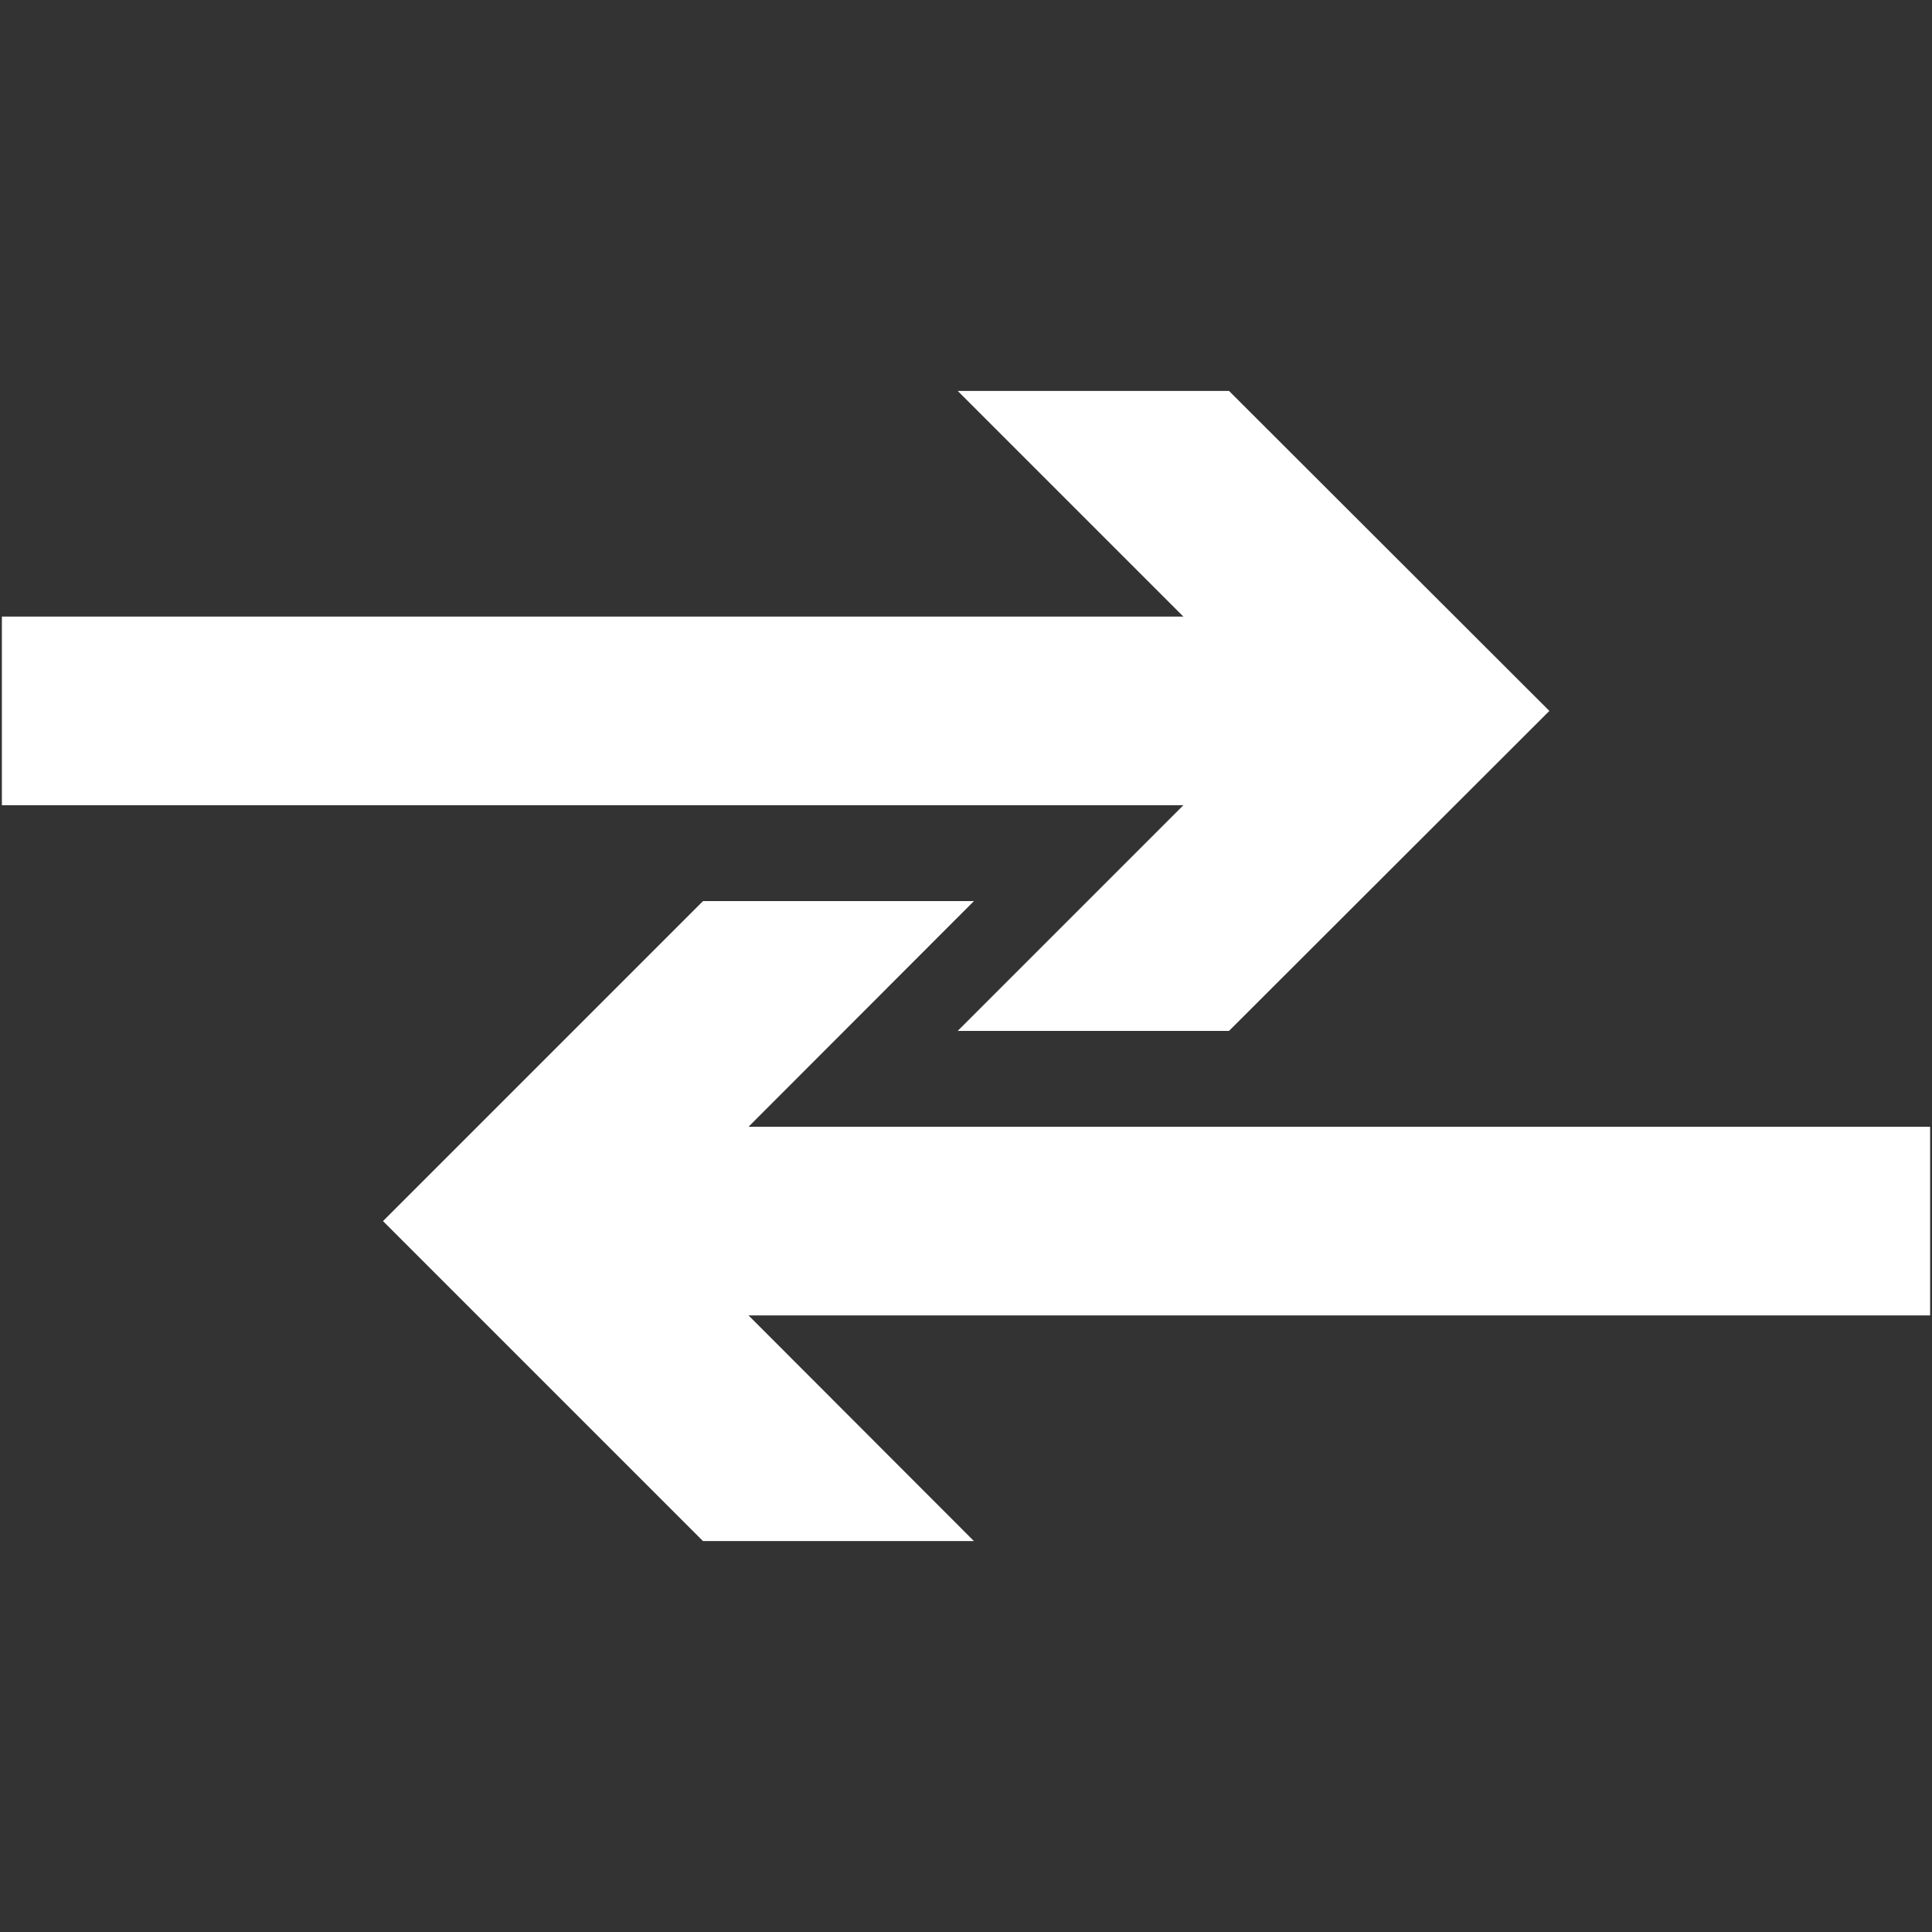
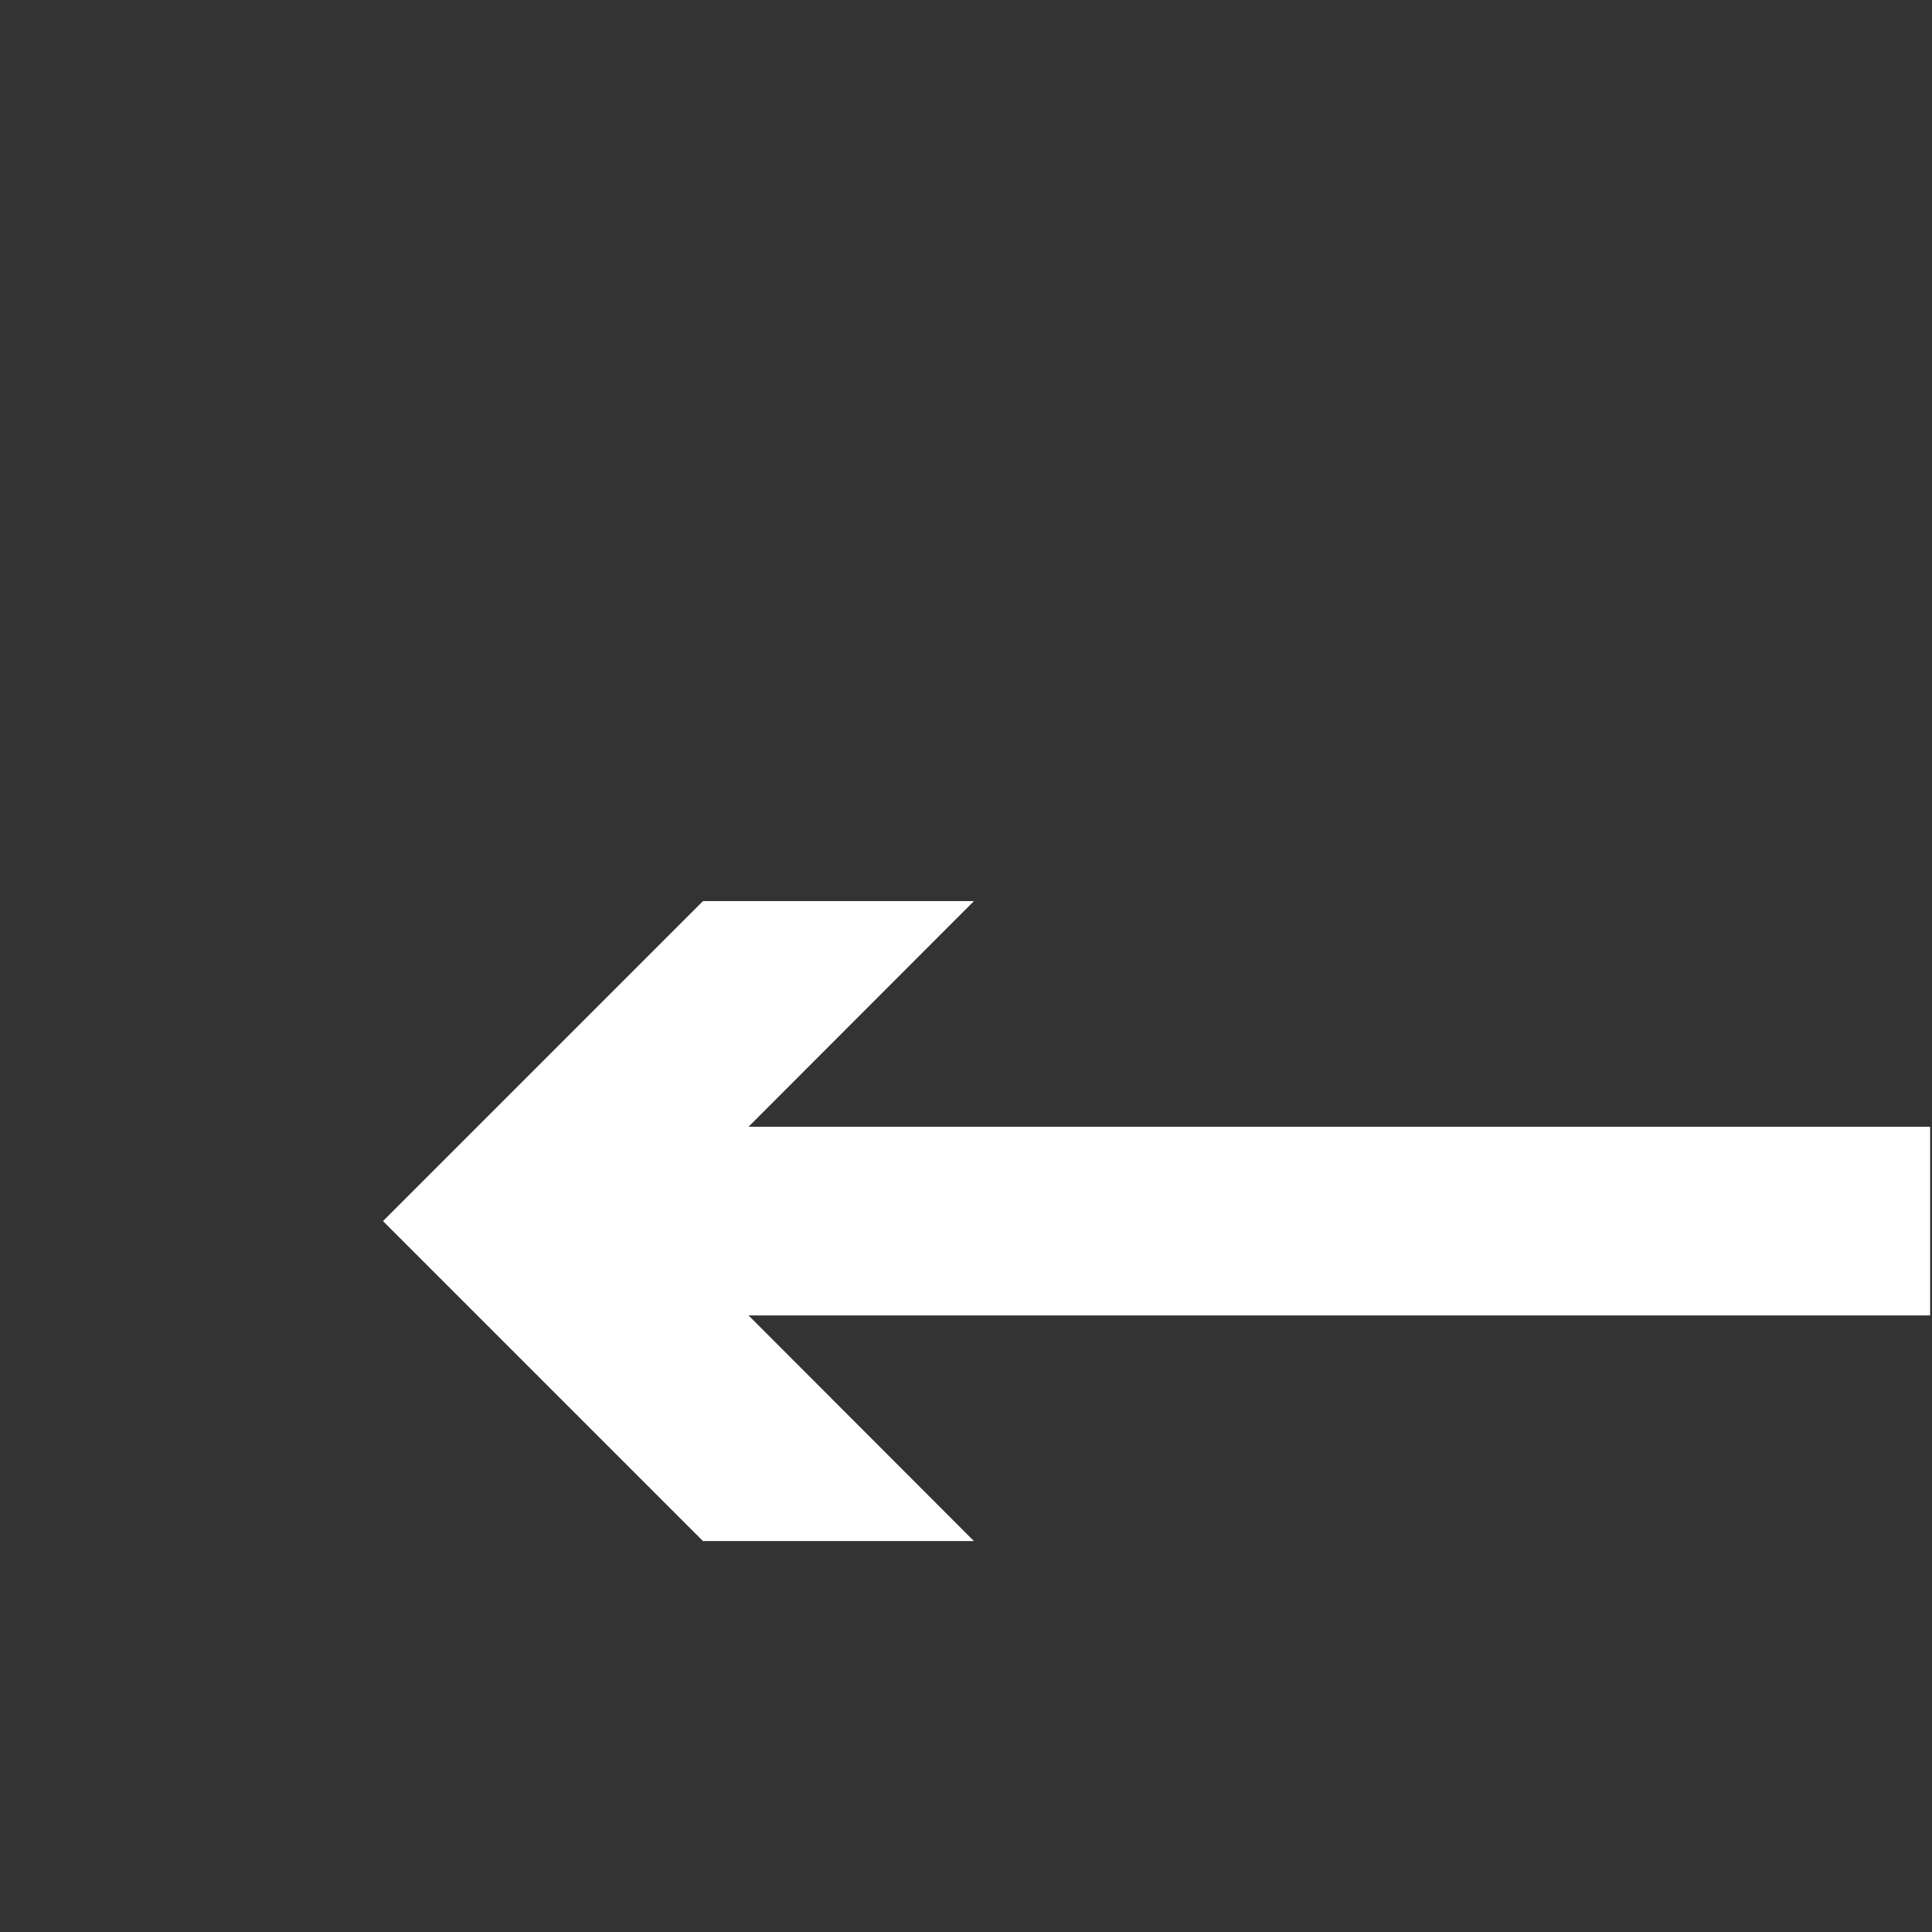
<svg xmlns="http://www.w3.org/2000/svg" id="Capa_1" data-name="Capa 1" version="1.1" viewBox="0 0 512 512">
  <rect x="0" y="0" width="512" height="512" fill="#333333" stroke="none" />
  <defs>
    <style>
      .cls-1 {
        fill: none;
        stroke: #fff;
        stroke-miterlimit: 10;
        stroke-width: 50px;
      }

      .cls-2 {
        fill: #fff;
        stroke-width: 0px;
      }
    </style>
  </defs>
  <g>
-     <line class="cls-1" x1=".5" y1="188.4" x2="353.3" y2="188.4" />
-     <polygon class="cls-2" points="253.8 273.2 338.6 188.4 253.8 103.6 325.7 103.6 410.6 188.4 325.7 273.2 253.8 273.2" />
-   </g>
+     </g>
  <g>
    <line class="cls-1" x1="511.5" y1="323.6" x2="158.5" y2="323.6" />
    <polygon class="cls-2" points="258.1 238.8 173.4 323.6 258.1 408.4 186.3 408.4 101.5 323.6 186.3 238.8 258.1 238.8" />
  </g>
</svg>